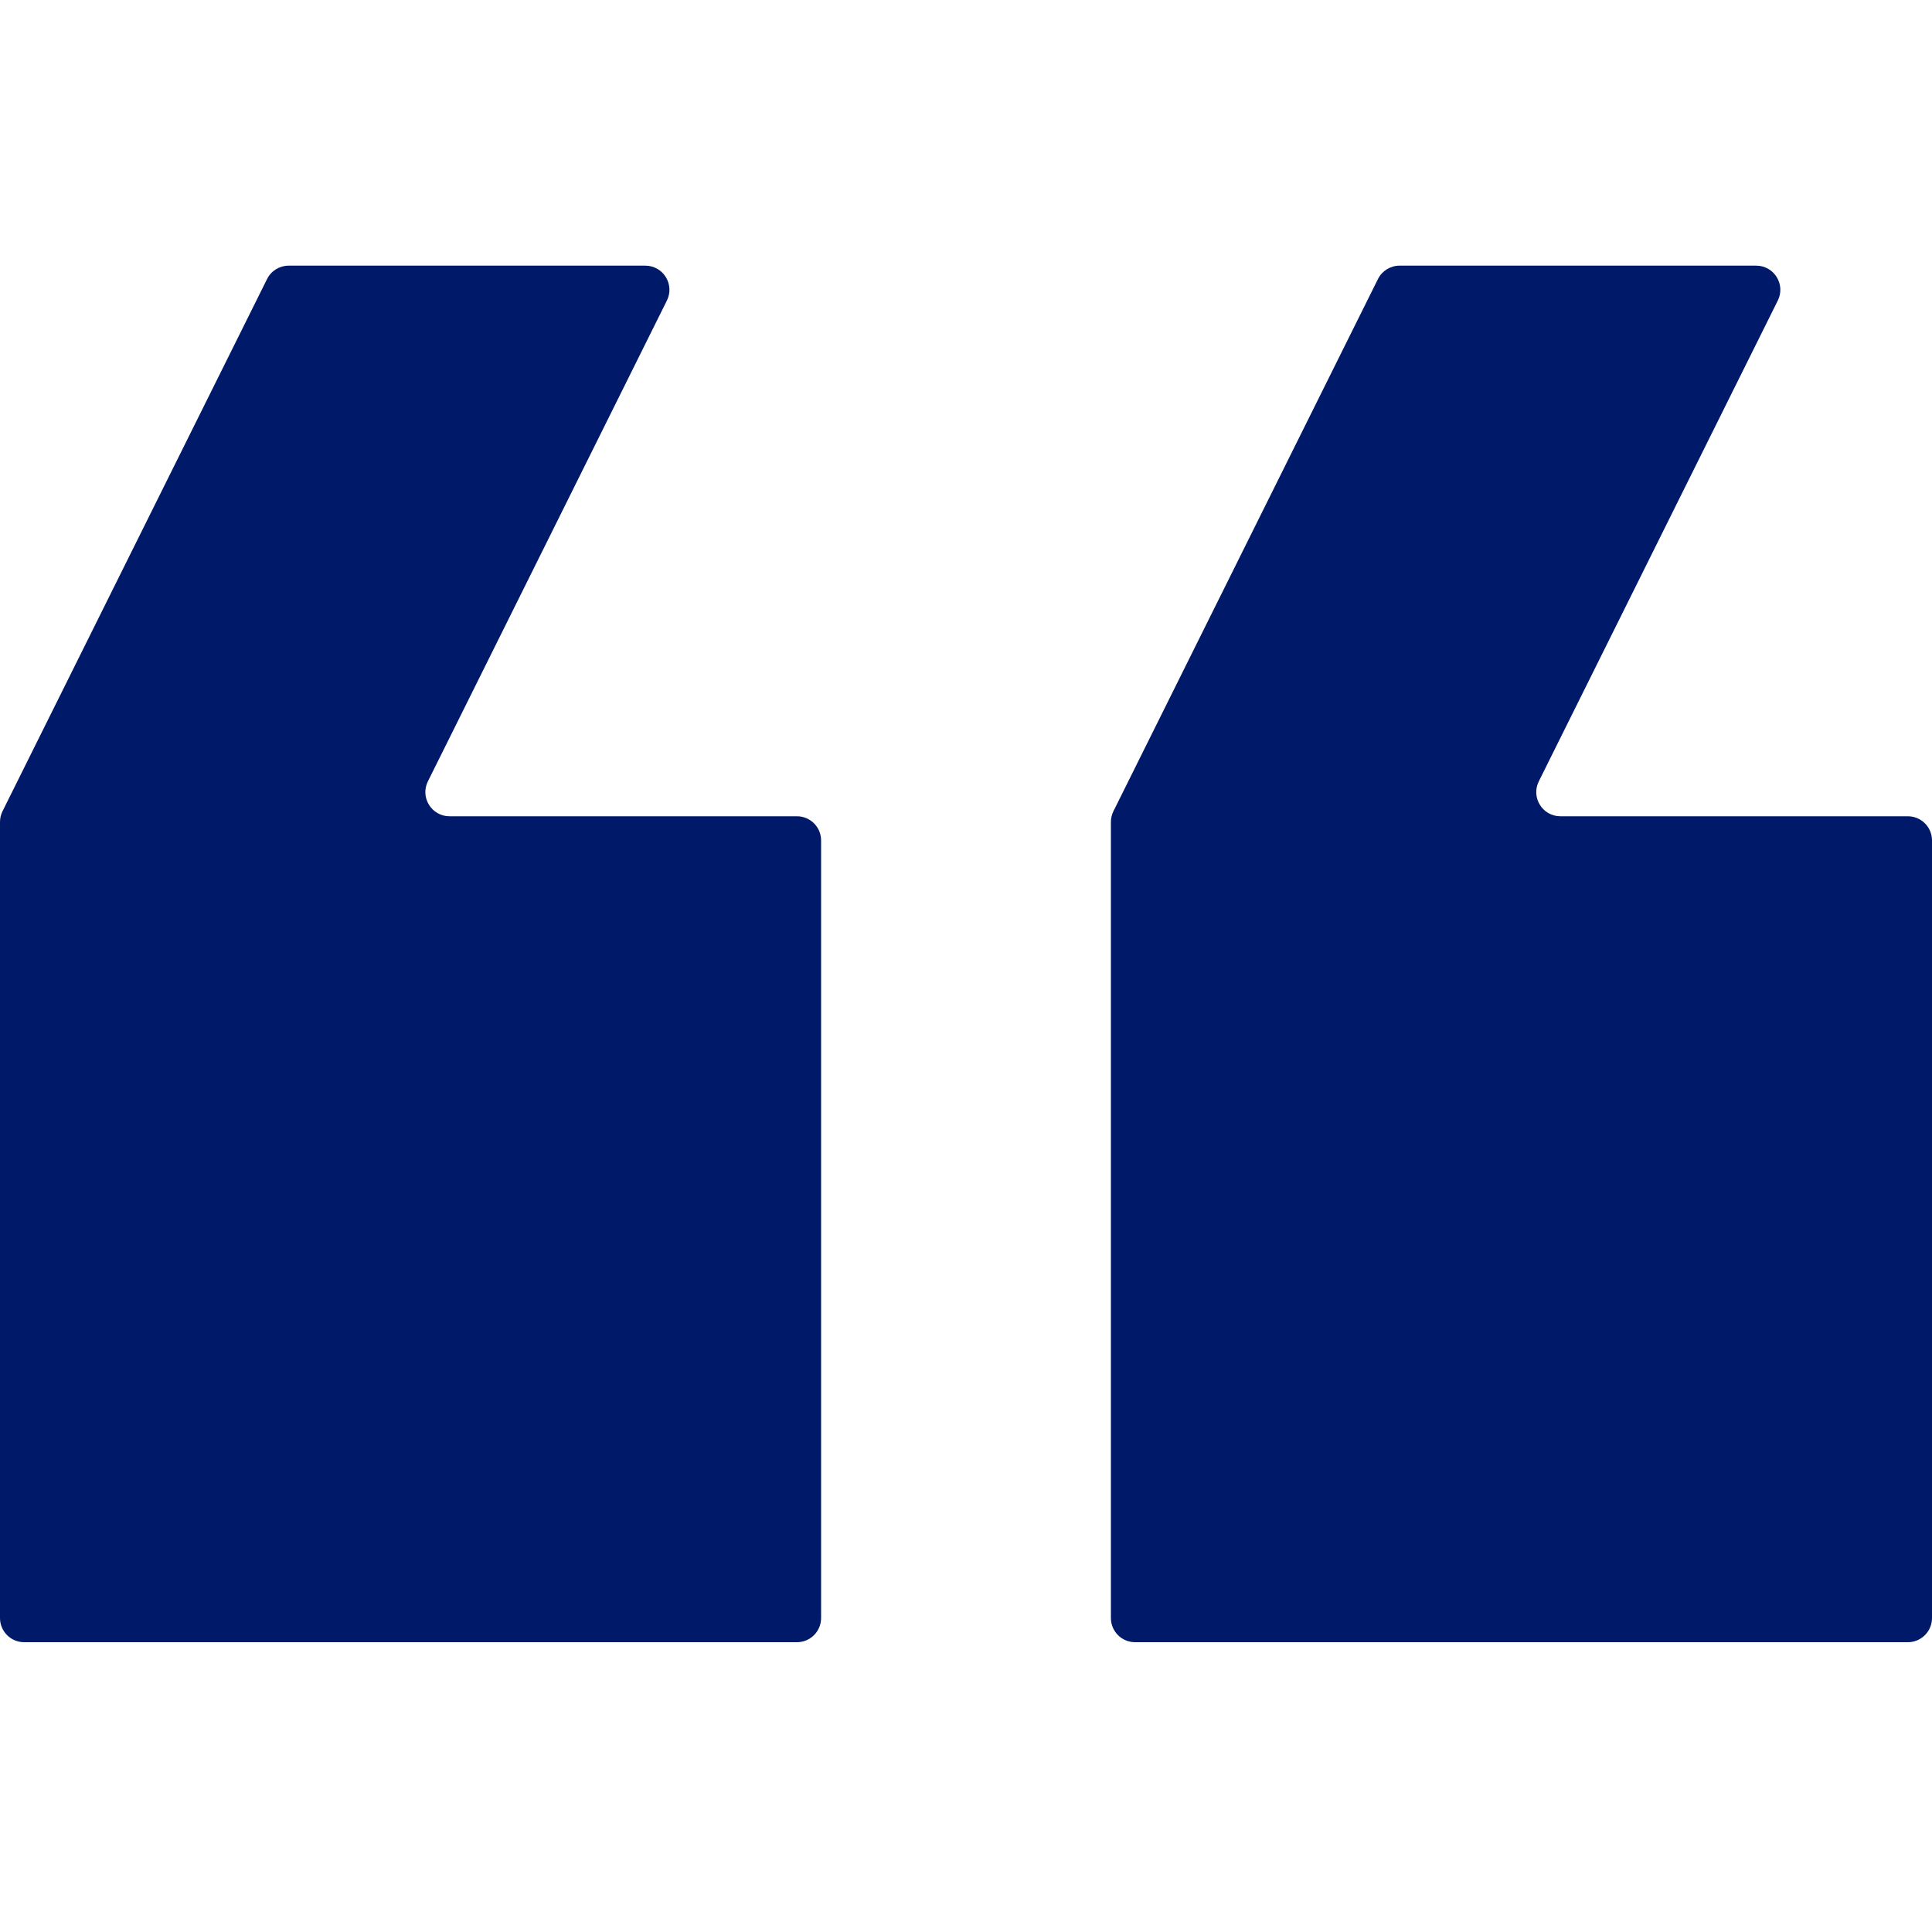
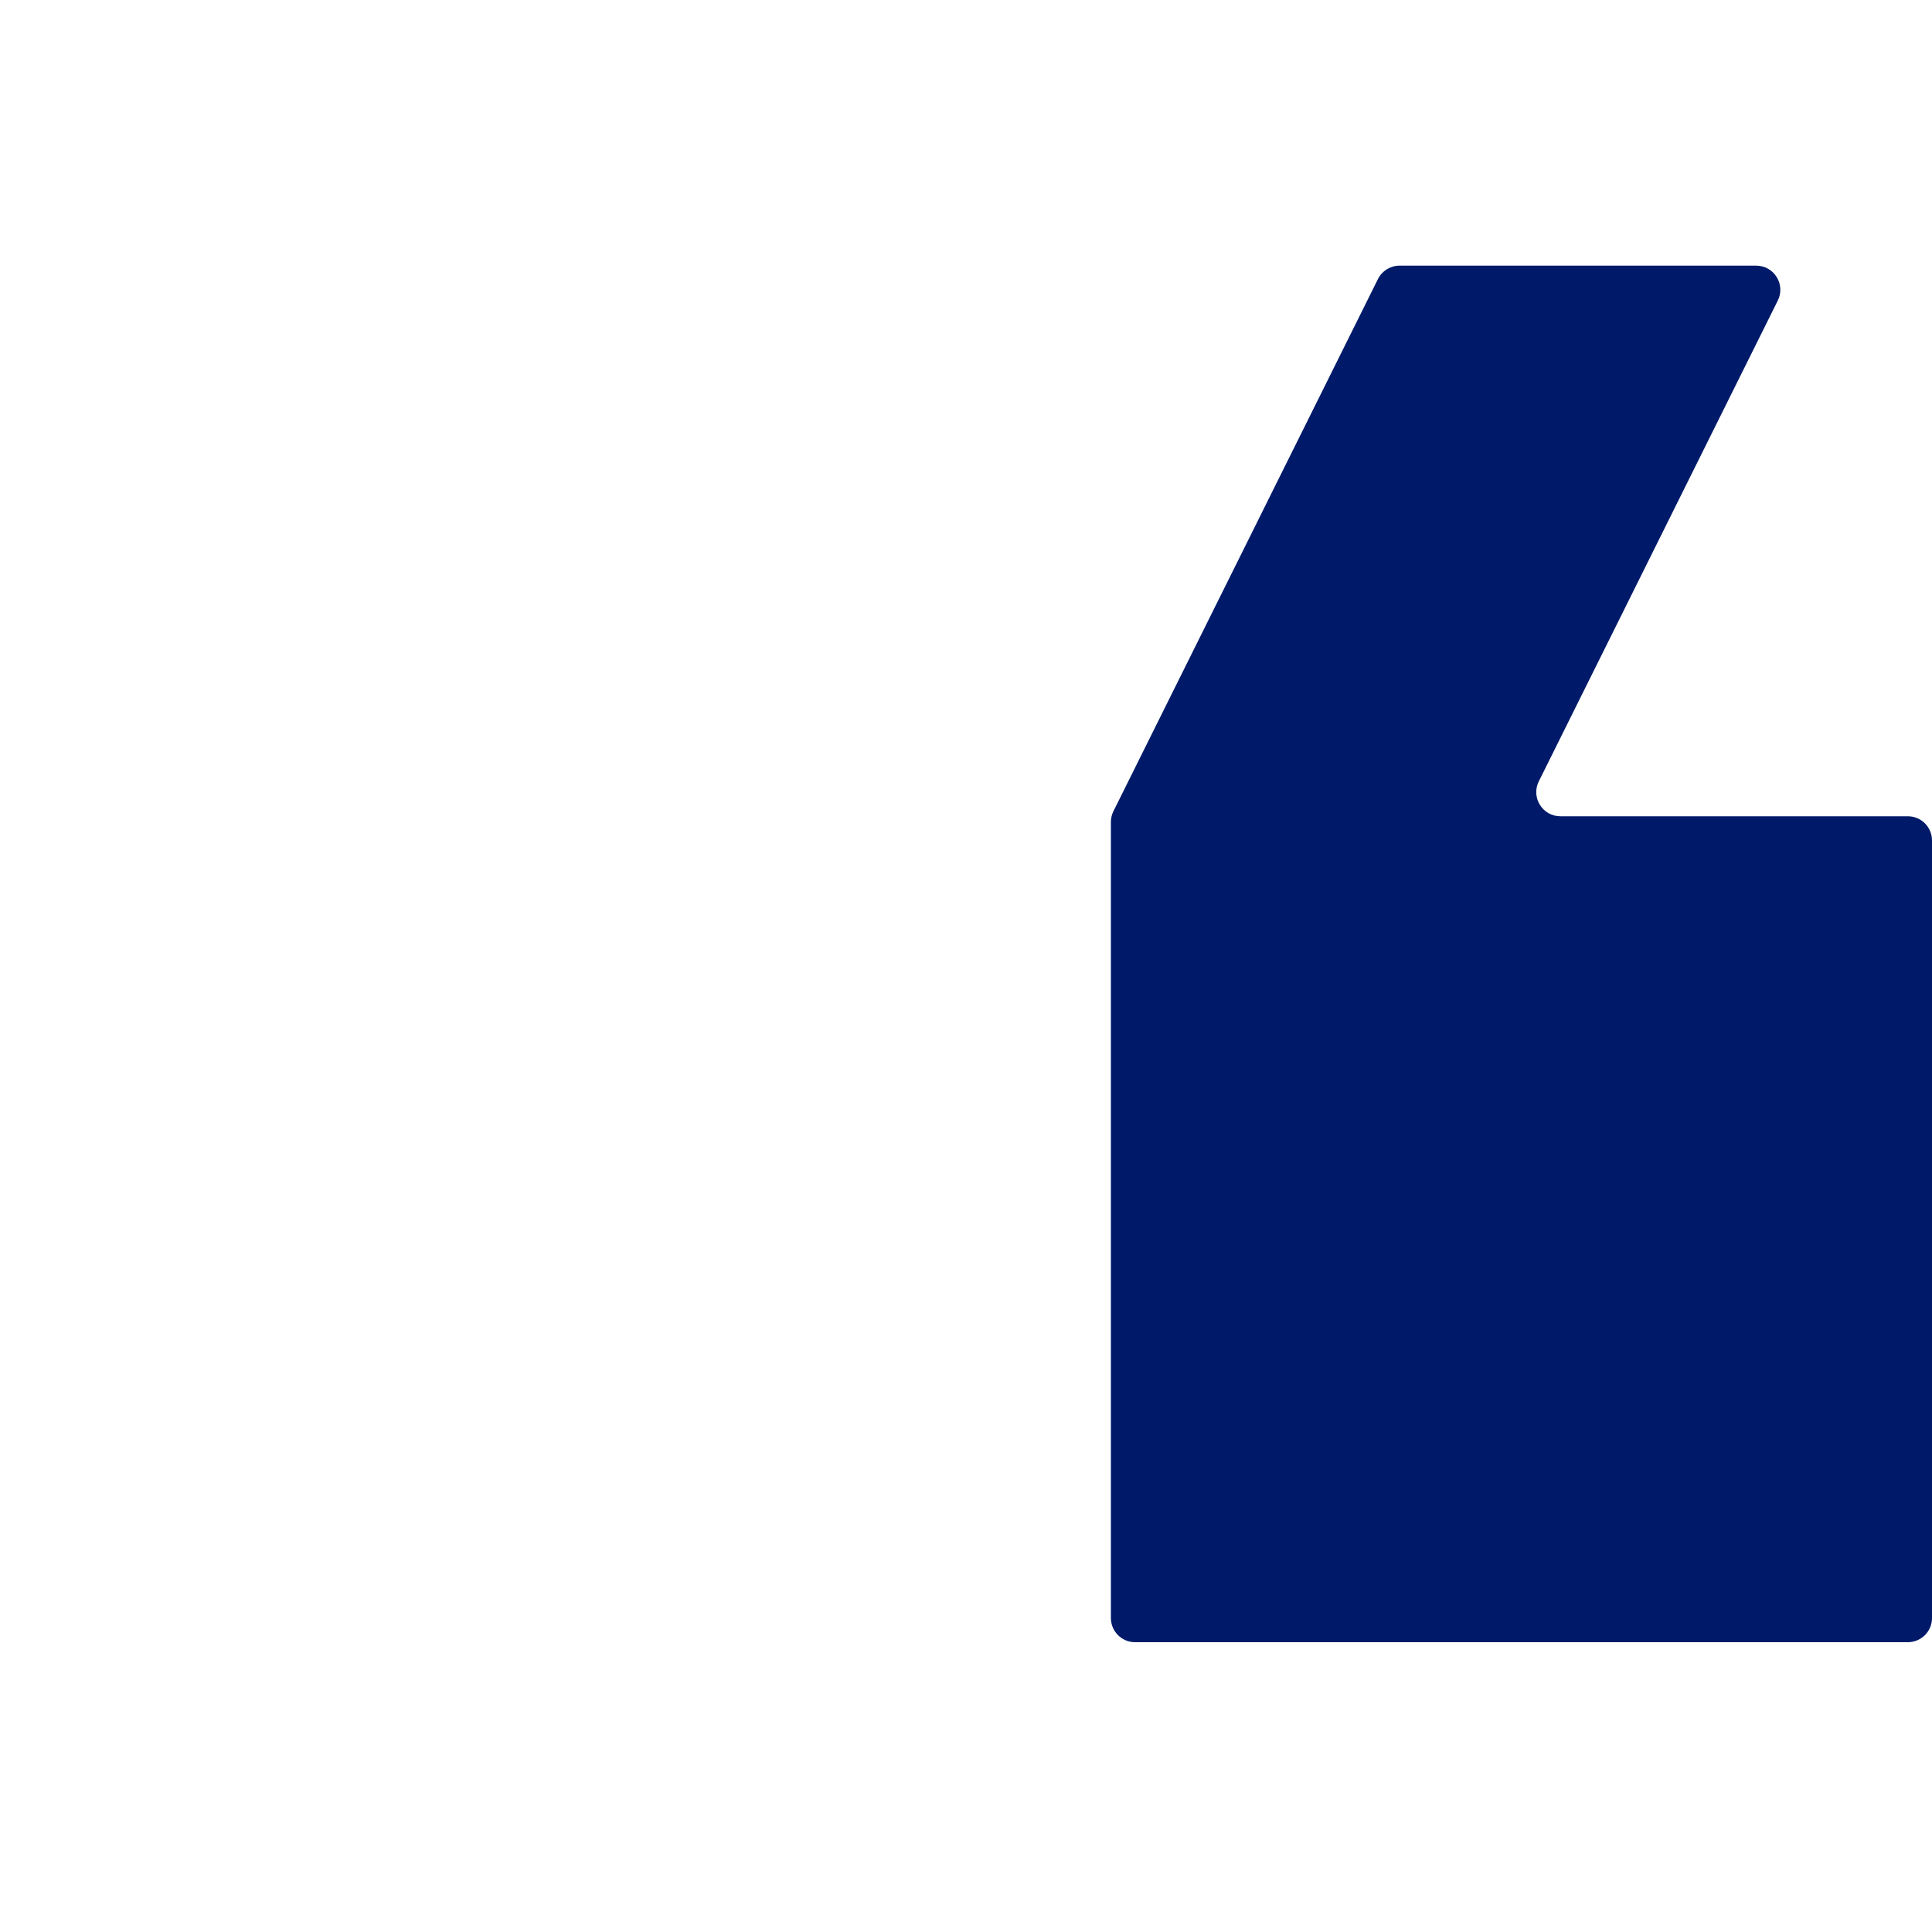
<svg xmlns="http://www.w3.org/2000/svg" width="80" height="80" viewBox="0 0 80 80" fill="none">
  <path d="M80 34.8C80 34.248 79.552 33.8 79 33.8H64.614C63.871 33.8 63.388 33.02 63.718 32.355L73.615 12.445C73.945 11.78 73.462 11 72.72 11H57.953C57.574 11 57.227 11.215 57.058 11.555L46.105 33.59C46.036 33.728 46 33.88 46 34.035V67C46 67.552 46.448 68 47 68H79C79.552 68 80 67.552 80 67V34.8Z" fill="#001A69" />
-   <path d="M33 68C33.552 68 34 67.552 34 67V34.8C34 34.248 33.552 33.8 33 33.8H18.614C17.872 33.8 17.388 33.02 17.718 32.355L27.615 12.445C27.945 11.78 27.462 11 26.72 11H11.953C11.573 11 11.227 11.215 11.058 11.555L0.105 33.59C0.036 33.728 2.38419e-07 33.88 2.38419e-07 34.035V67C2.38419e-07 67.552 0.448 68 1 68H33Z" fill="#001A69" />
</svg>